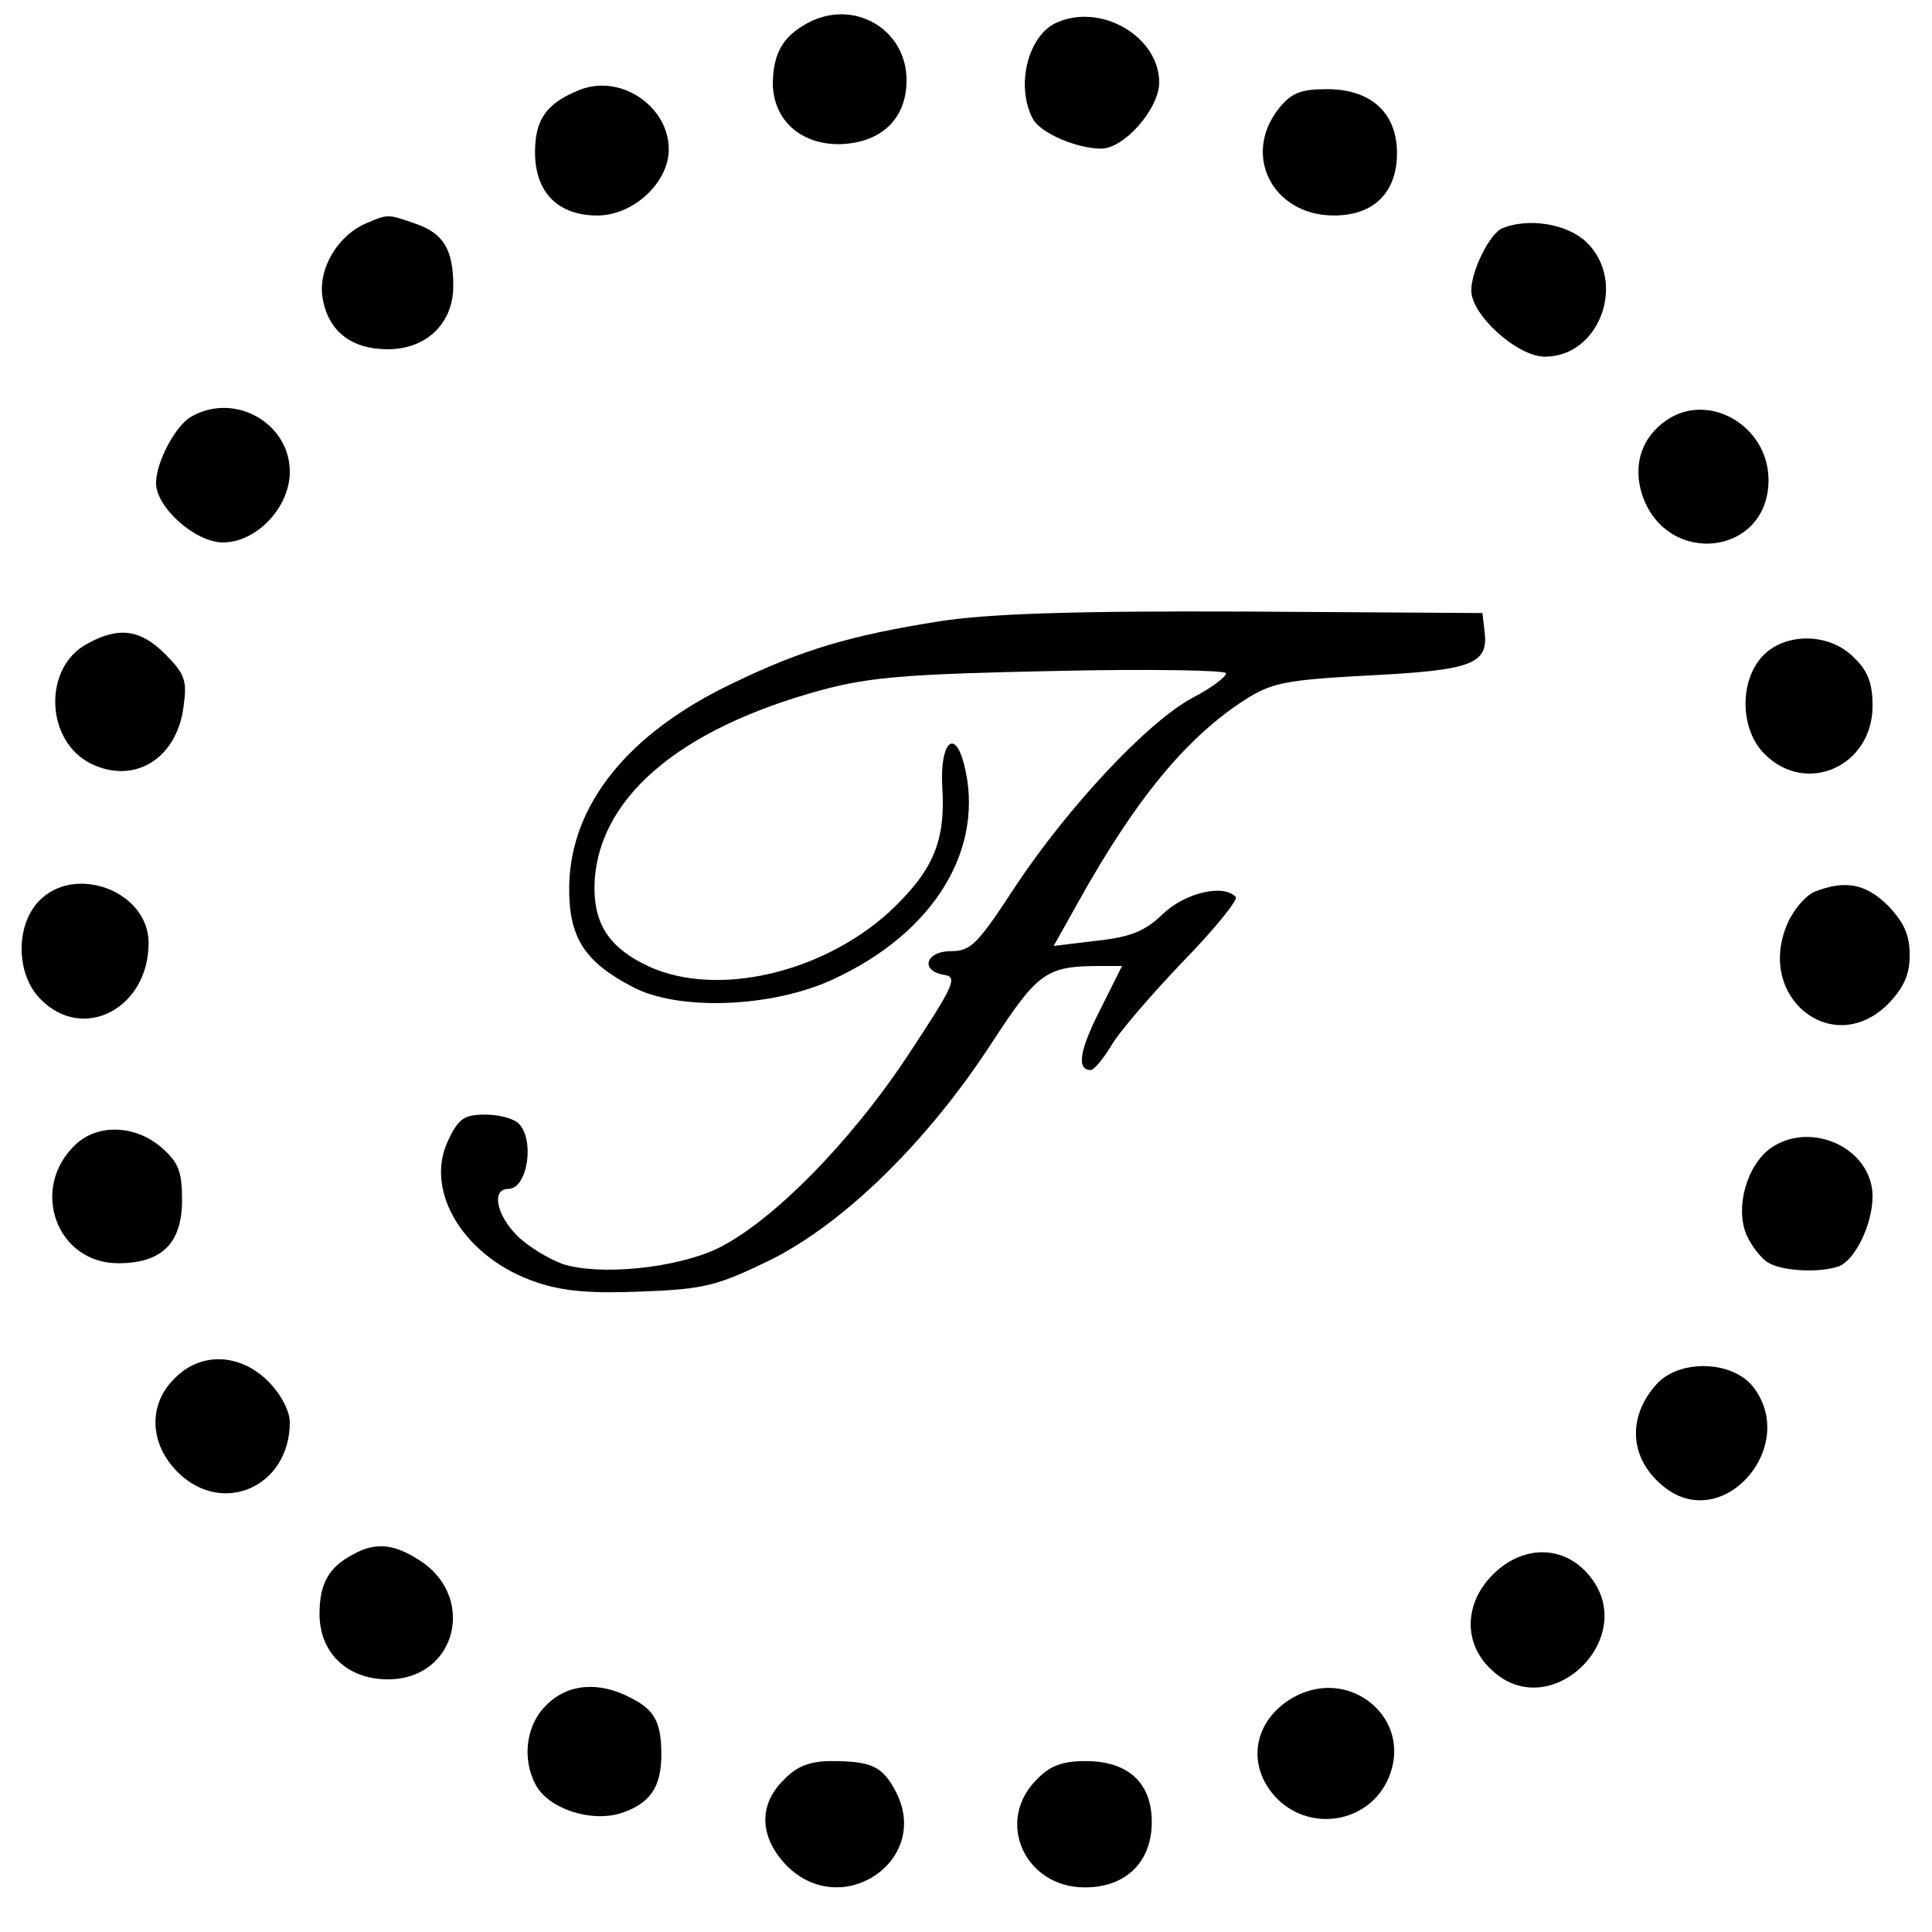
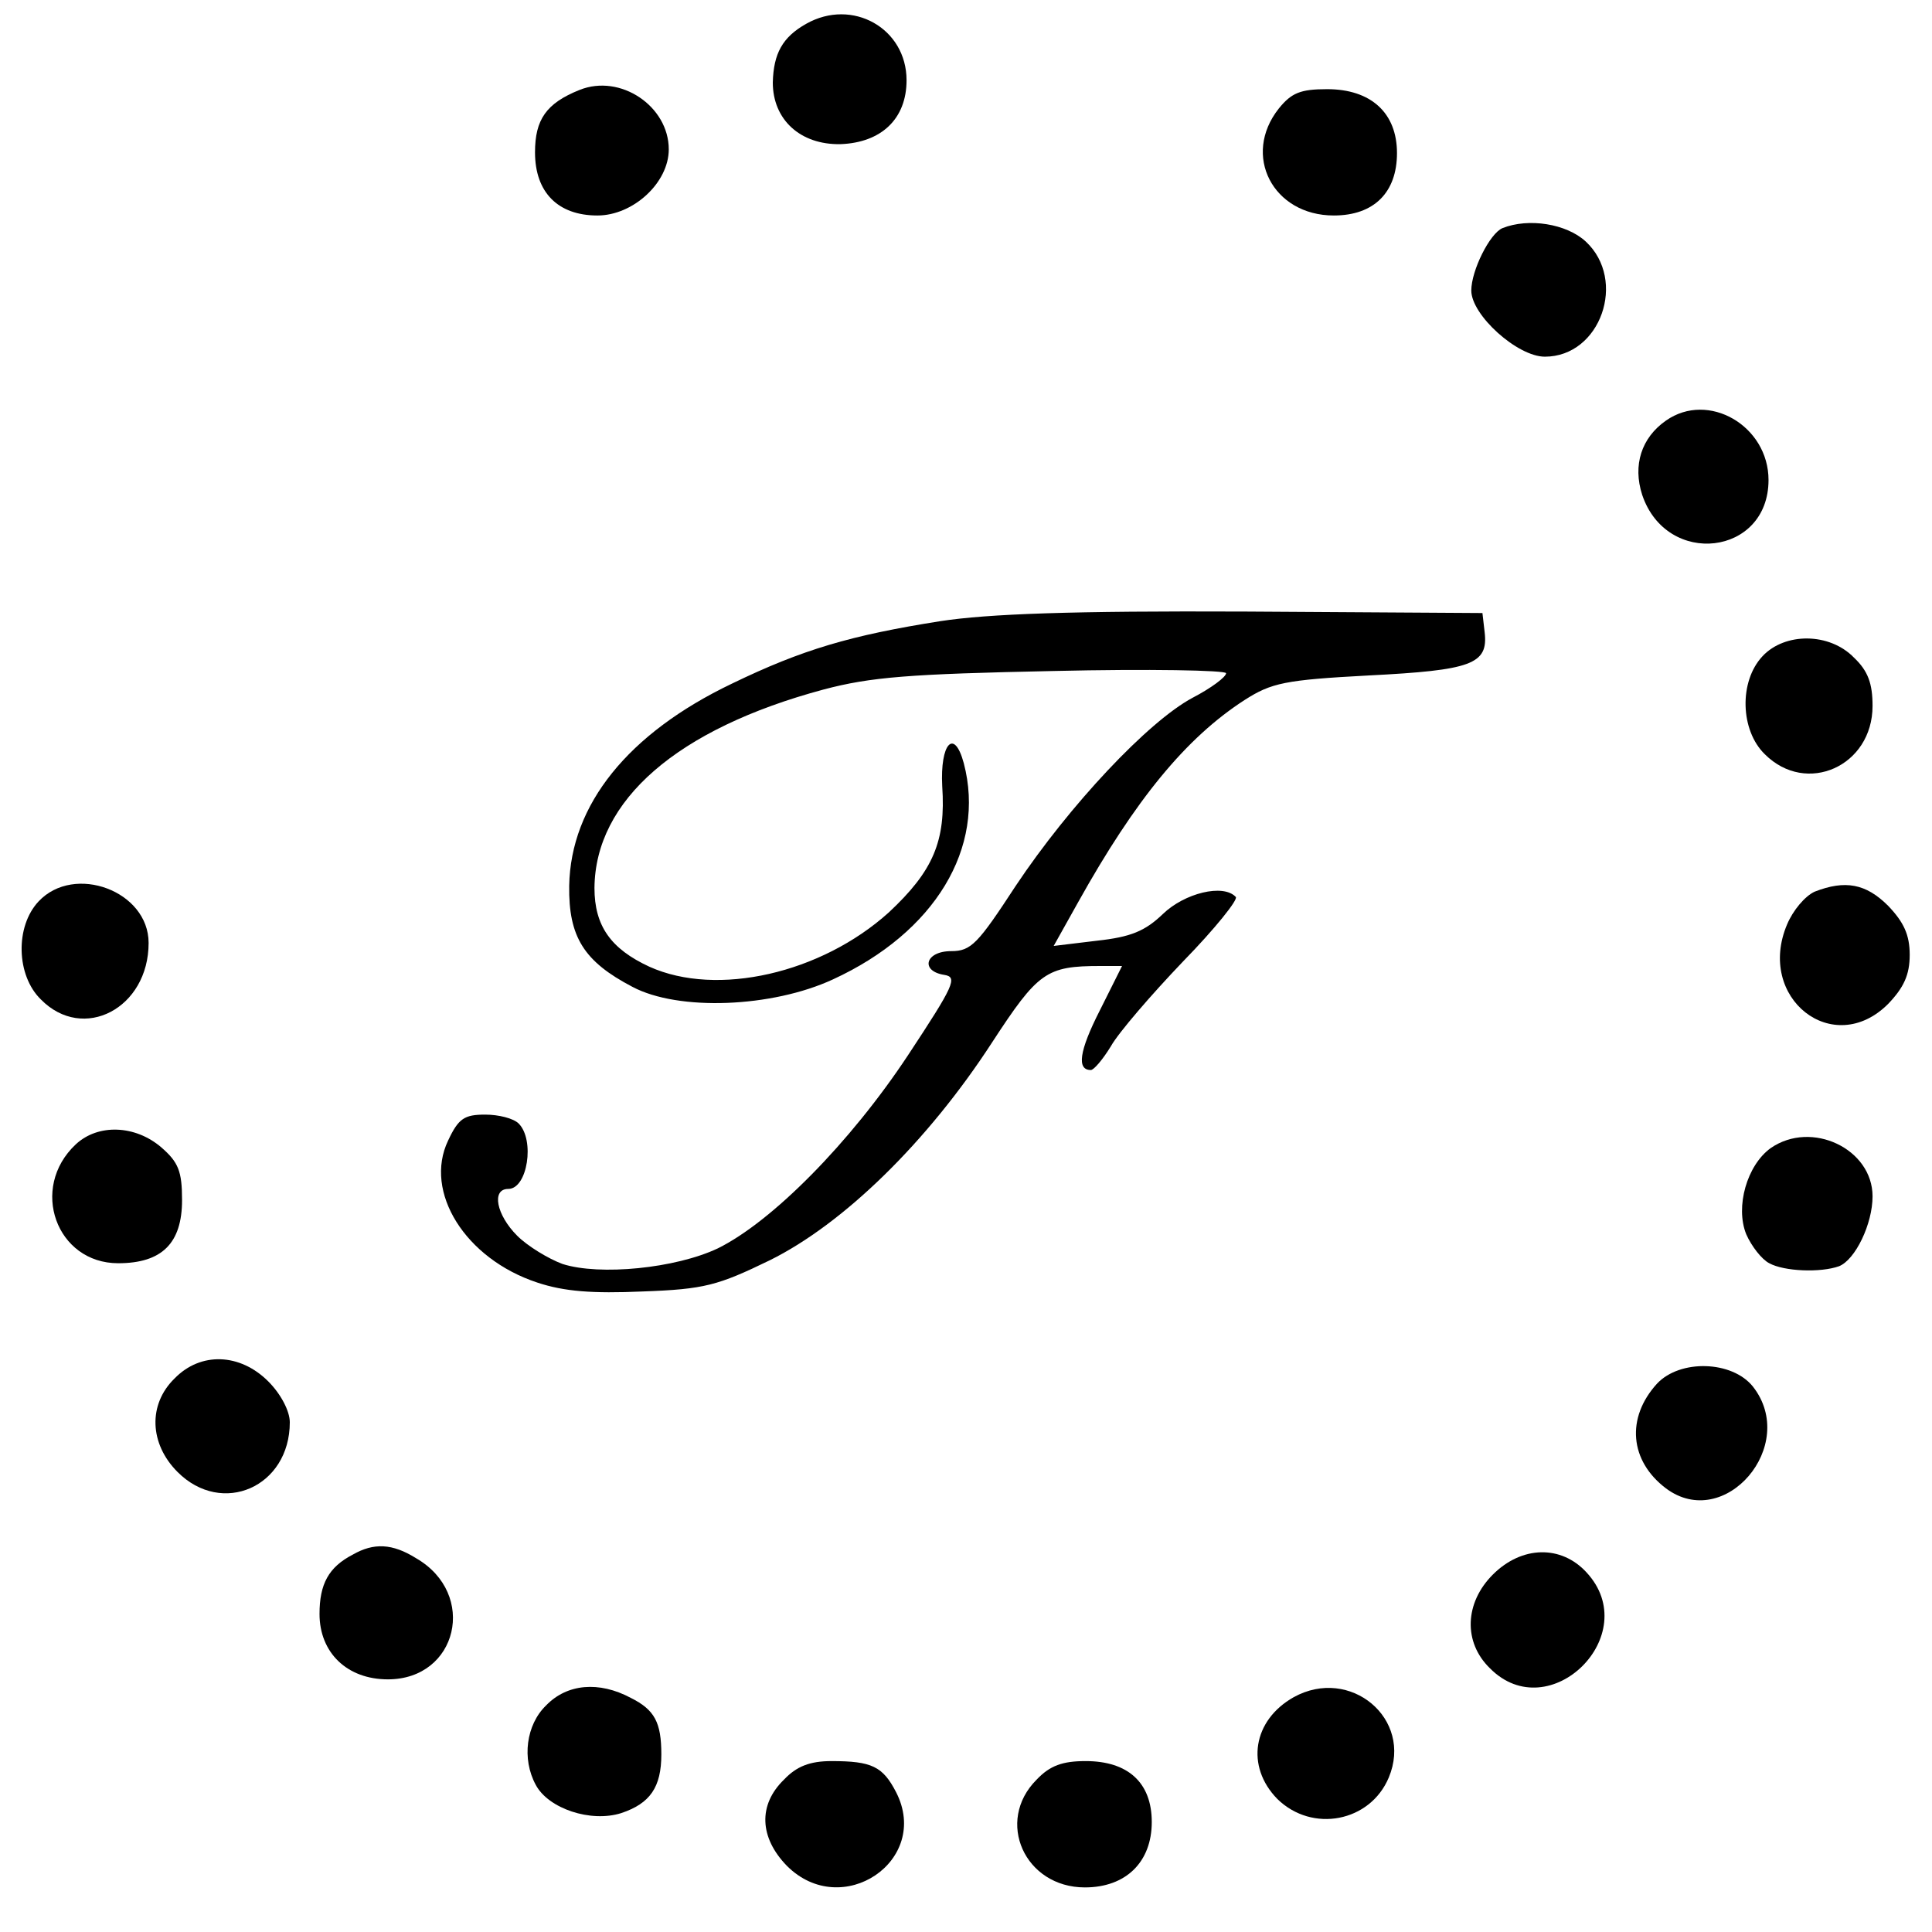
<svg xmlns="http://www.w3.org/2000/svg" version="1.0" width="260pt" height="260pt" viewBox="0 0 260 260" preserveAspectRatio="xMidYMid meet">
  <g transform="translate(0,260) scale(0.1,-0.1)" fill="#000000" stroke="none">
    <path d="M1085 2568 c-32 -18 -44 -40 -45 -79 0 -50 37 -84 91 -83 55 2 89 34 89 86 0 70 -73 111 -135 76z" />
-     <path d="M1423 2570 c-39 -16 -57 -85 -33 -130 10 -19 59 -40 92 -40 31 0 78 54 78 89 0 61 -77 107 -137 81z" />
    <path d="M780 2479 c-45 -18 -60 -40 -60 -84 0 -54 31 -85 84 -85 48 0 96 44 96 89 0 58 -65 102 -120 80z" />
    <path d="M1721 2454 c-50 -63 -8 -144 74 -144 54 0 85 31 85 84 0 54 -35 86 -94 86 -36 0 -48 -5 -65 -26z" />
-     <path d="M494 2300 c-39 -16 -66 -61 -60 -100 7 -45 38 -70 88 -70 52 0 88 35 88 85 0 49 -13 71 -51 84 -37 13 -37 13 -65 1z" />
    <path d="M2022 2293 c-17 -7 -42 -57 -42 -84 0 -33 62 -89 99 -89 75 0 111 103 55 155 -26 24 -77 32 -112 18z" />
-     <path d="M257 2039 c-21 -12 -47 -61 -47 -89 0 -33 53 -80 90 -80 45 0 90 47 90 95 0 66 -75 108 -133 74z" />
    <path d="M2242 2034 c-33 -23 -45 -60 -32 -100 33 -98 170 -82 170 20 0 73 -81 120 -138 80z" />
    <path d="M1265 1764 c-120 -19 -185 -38 -280 -84 -140 -67 -217 -163 -219 -272 -1 -69 20 -102 85 -136 62 -33 188 -28 270 10 137 63 206 177 176 291 -13 48 -32 26 -29 -31 5 -74 -12 -114 -72 -170 -91 -82 -231 -114 -322 -73 -52 24 -74 55 -74 106 1 118 111 214 308 267 64 17 116 21 310 25 128 3 232 1 232 -3 0 -5 -20 -20 -45 -33 -60 -32 -166 -145 -238 -253 -51 -78 -60 -88 -87 -88 -35 0 -42 -27 -9 -32 18 -3 13 -14 -49 -108 -78 -118 -183 -224 -256 -260 -57 -27 -159 -37 -209 -21 -19 7 -47 24 -61 38 -28 28 -35 63 -12 63 26 0 36 66 14 88 -7 7 -27 12 -45 12 -28 0 -36 -5 -50 -35 -33 -69 23 -159 120 -191 36 -12 74 -15 142 -12 83 3 101 8 171 42 99 49 212 159 299 293 62 95 73 103 146 103 l29 0 -30 -60 c-28 -55 -31 -80 -12 -80 4 0 16 14 27 32 10 18 54 69 97 114 43 44 75 84 71 87 -17 18 -69 5 -98 -23 -24 -23 -43 -31 -89 -36 l-58 -7 33 59 c77 138 145 221 224 272 36 23 54 27 167 33 138 7 161 15 156 58 l-3 26 -320 2 c-232 1 -345 -3 -410 -13z" />
-     <path d="M118 1734 c-61 -32 -57 -132 5 -162 58 -28 115 7 124 77 5 35 2 44 -25 71 -33 33 -62 37 -104 14z" />
    <path d="M2372 1717 c-32 -34 -30 -100 3 -132 56 -56 145 -16 145 65 0 30 -6 47 -25 65 -33 34 -93 34 -123 2z" />
    <path d="M52 1387 c-32 -34 -30 -100 3 -132 57 -58 145 -12 145 76 0 70 -100 107 -148 56z" />
    <path d="M2442 1400 c-13 -6 -29 -25 -37 -44 -42 -99 62 -181 136 -107 21 22 29 39 29 66 0 27 -8 44 -29 66 -30 30 -58 35 -99 19z" />
    <path d="M102 1060 c-63 -59 -26 -160 57 -160 59 0 86 27 86 85 0 39 -5 51 -28 71 -35 30 -85 32 -115 4z" />
    <path d="M2383 1055 c-32 -23 -48 -79 -33 -116 7 -16 21 -34 31 -39 20 -11 69 -13 94 -4 22 9 45 57 45 94 0 64 -82 103 -137 65z" />
    <path d="M235 745 c-36 -35 -34 -88 4 -126 60 -60 151 -20 151 67 0 15 -12 38 -29 55 -38 38 -91 40 -126 4z" />
    <path d="M2230 738 c-42 -46 -37 -104 12 -141 79 -59 179 58 117 137 -28 35 -98 37 -129 4z" />
    <path d="M475 508 c-33 -17 -45 -40 -45 -80 0 -52 37 -88 92 -88 94 0 121 115 38 163 -32 20 -57 21 -85 5z" />
    <path d="M2009 481 c-38 -38 -40 -91 -4 -126 80 -81 208 45 130 129 -34 37 -87 36 -126 -3z" />
    <path d="M735 305 c-27 -26 -33 -72 -14 -107 17 -32 74 -51 115 -38 39 13 54 35 54 79 0 43 -9 60 -41 76 -43 23 -86 19 -114 -10z" />
    <path d="M1741 316 c-55 -31 -65 -93 -22 -137 47 -46 125 -31 150 29 33 79 -52 150 -128 108z" />
    <path d="M1055 205 c-35 -34 -33 -78 4 -116 74 -74 194 7 147 99 -18 35 -33 42 -87 42 -29 0 -47 -7 -64 -25z" />
    <path d="M1395 205 c-56 -56 -16 -145 65 -145 55 0 90 34 90 88 0 53 -32 82 -89 82 -31 0 -48 -6 -66 -25z" />
  </g>
</svg>